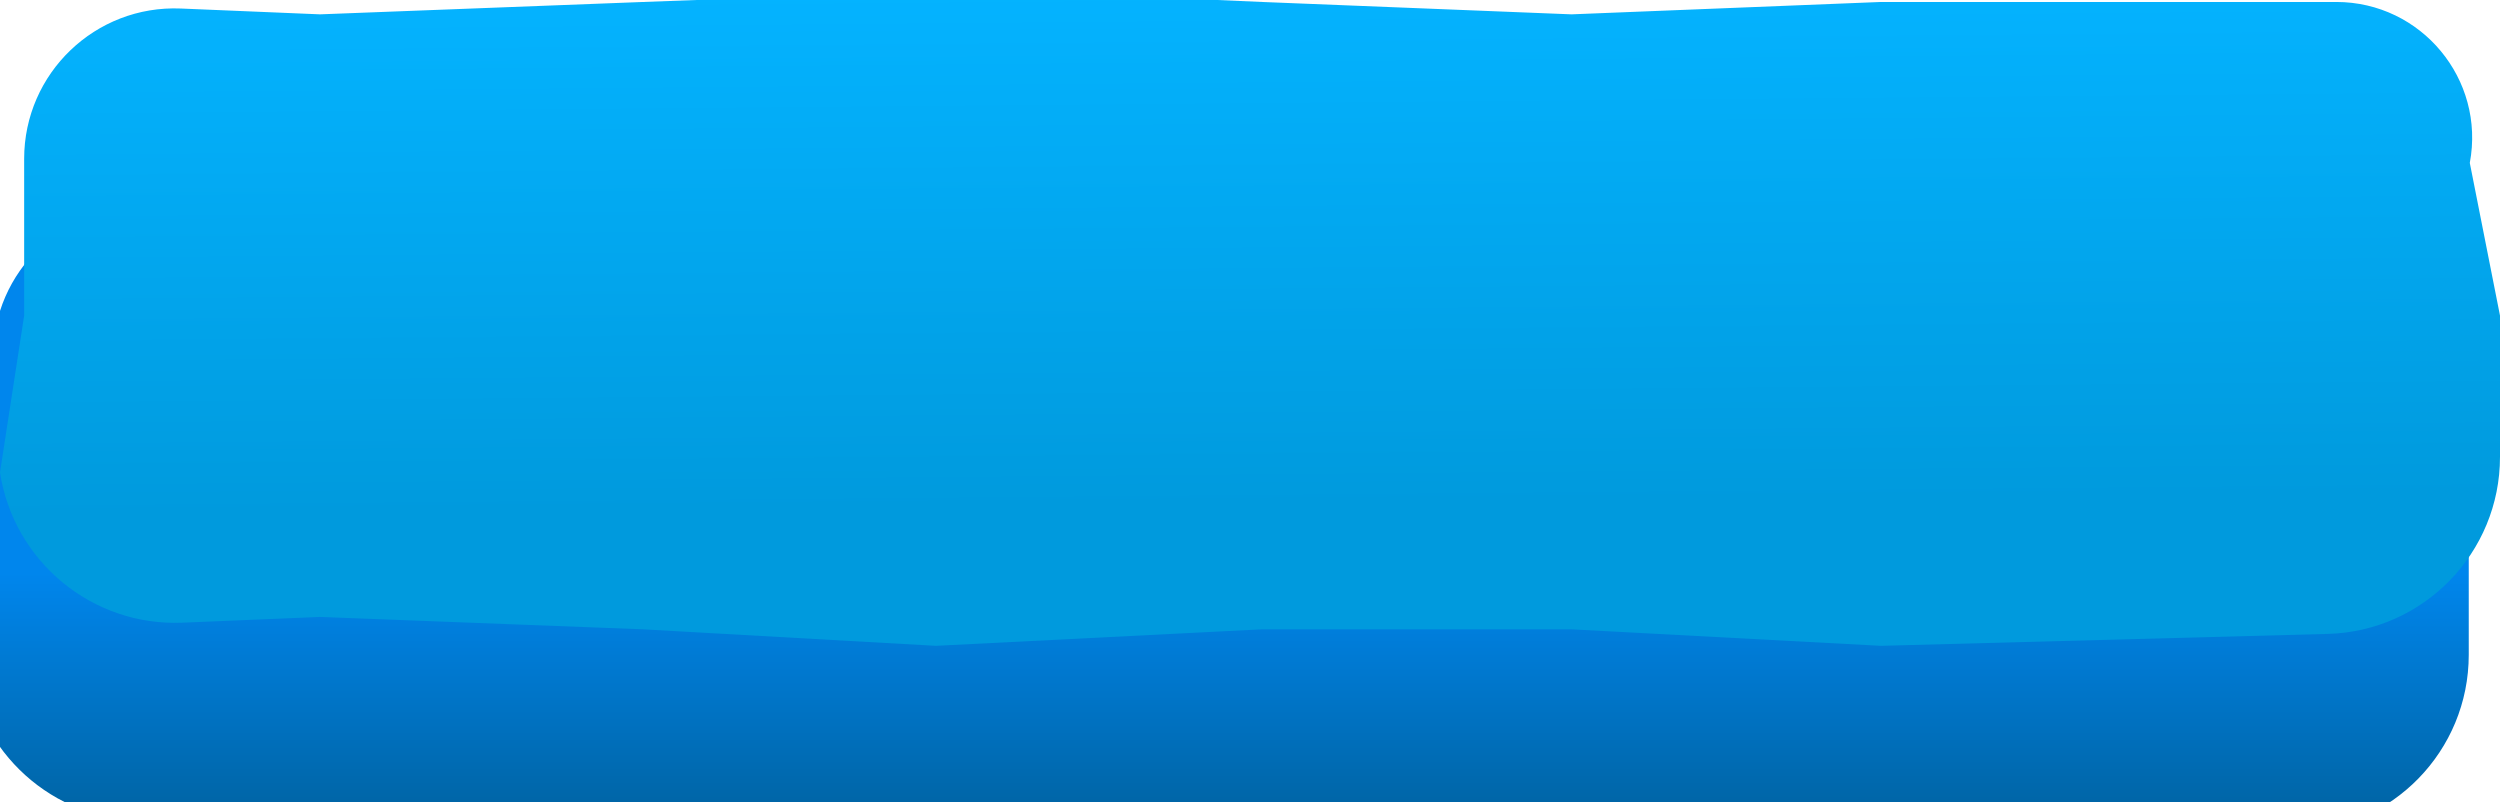
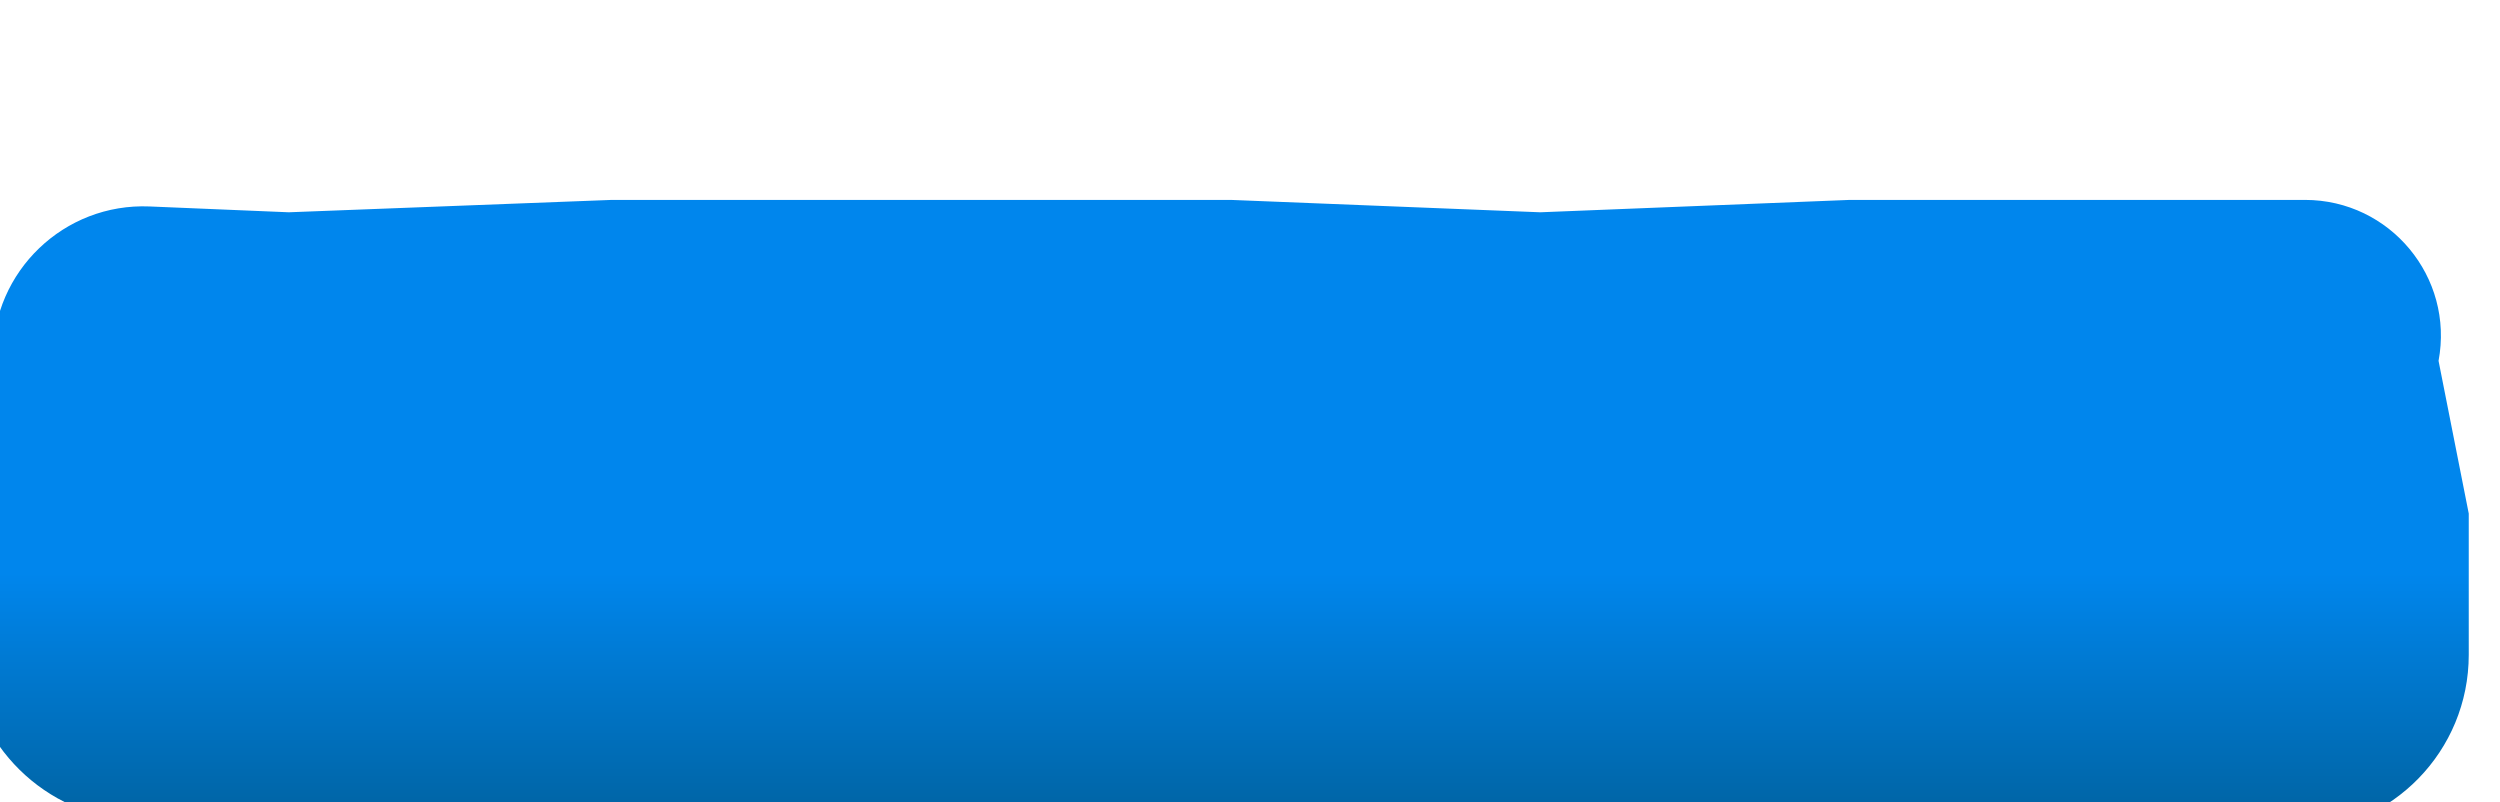
<svg xmlns="http://www.w3.org/2000/svg" width="240" height="77" viewBox="0 0 240 77" fill="none">
  <g filter="url(#filter0_i_1_355)">
-     <path d="M2.319 30.247C2.319 22.035 9.158 15.477 17.362 15.82L30.725 16.379L61.739 15.191L93.913 14.002L121.159 15.191L150.87 16.379L180.58 15.191H210.29H224.278C232.448 15.191 238.608 22.613 237.101 30.643L240 45.303V58.863C240 68.076 232.662 75.612 223.453 75.857L180.58 77.001L150.87 75.416H121.159L89.855 77.001L61.739 75.416L30.725 74.227L17.516 74.78C8.864 75.142 1.318 68.919 0 60.36L2.319 45.303V30.247Z" fill="url(#paint0_linear_1_355)" />
+     <path d="M2.319 30.247C2.319 22.035 9.158 15.477 17.362 15.82L30.725 16.379L61.739 15.191L121.159 15.191L150.87 16.379L180.58 15.191H210.29H224.278C232.448 15.191 238.608 22.613 237.101 30.643L240 45.303V58.863C240 68.076 232.662 75.612 223.453 75.857L180.58 77.001L150.87 75.416H121.159L89.855 77.001L61.739 75.416L30.725 74.227L17.516 74.78C8.864 75.142 1.318 68.919 0 60.36L2.319 45.303V30.247Z" fill="url(#paint0_linear_1_355)" />
  </g>
  <g filter="url(#filter1_i_1_355)">
-     <path d="M2.319 16.245C2.319 8.033 9.158 1.475 17.362 1.818L30.725 2.377L61.739 1.189L93.913 0L121.159 1.189L150.87 2.377L180.58 1.189H210.29H224.278C232.448 1.189 238.608 8.612 237.101 16.641L240 31.301V44.861C240 54.074 232.662 61.61 223.453 61.855L180.58 62.999L150.87 61.414H121.159L89.855 62.999L61.739 61.414L30.725 60.225L17.516 60.778C8.864 61.14 1.318 54.917 0 46.358L2.319 31.301V16.245Z" fill="url(#paint1_linear_1_355)" />
-   </g>
+     </g>
  <defs>
    <filter id="filter0_i_1_355" x="-2" y="14.002" width="242" height="64.999" filterUnits="userSpaceOnUse" color-interpolation-filters="sRGB">
      <feFlood flood-opacity="0" result="BackgroundImageFix" />
      <feBlend mode="normal" in="SourceGraphic" in2="BackgroundImageFix" result="shape" />
      <feColorMatrix in="SourceAlpha" type="matrix" values="0 0 0 0 0 0 0 0 0 0 0 0 0 0 0 0 0 0 127 0" result="hardAlpha" />
      <feOffset dx="-3" dy="4" />
      <feGaussianBlur stdDeviation="1" />
      <feComposite in2="hardAlpha" operator="arithmetic" k2="-1" k3="1" />
      <feColorMatrix type="matrix" values="0 0 0 0 1 0 0 0 0 1 0 0 0 0 1 0 0 0 0.25 0" />
      <feBlend mode="normal" in2="shape" result="effect1_innerShadow_1_355" />
    </filter>
    <filter id="filter1_i_1_355" x="0" y="-1" width="240" height="63.999" filterUnits="userSpaceOnUse" color-interpolation-filters="sRGB">
      <feFlood flood-opacity="0" result="BackgroundImageFix" />
      <feBlend mode="normal" in="SourceGraphic" in2="BackgroundImageFix" result="shape" />
      <feColorMatrix in="SourceAlpha" type="matrix" values="0 0 0 0 0 0 0 0 0 0 0 0 0 0 0 0 0 0 127 0" result="hardAlpha" />
      <feOffset dy="-1" />
      <feGaussianBlur stdDeviation="1" />
      <feComposite in2="hardAlpha" operator="arithmetic" k2="-1" k3="1" />
      <feColorMatrix type="matrix" values="0 0 0 0 1 0 0 0 0 1 0 0 0 0 1 0 0 0 0.19 0" />
      <feBlend mode="overlay" in2="shape" result="effect1_innerShadow_1_355" />
    </filter>
    <linearGradient id="paint0_linear_1_355" x1="120" y1="51.001" x2="120" y2="77.001" gradientUnits="userSpaceOnUse">
      <stop stop-color="#0086ED" />
      <stop offset="1" stop-color="#00609B" />
    </linearGradient>
    <linearGradient id="paint1_linear_1_355" x1="120" y1="9.79203e-08" x2="120.431" y2="49.501" gradientUnits="userSpaceOnUse">
      <stop stop-color="#04B3FF" />
      <stop offset="1" stop-color="#009ADD" />
    </linearGradient>
  </defs>
</svg>